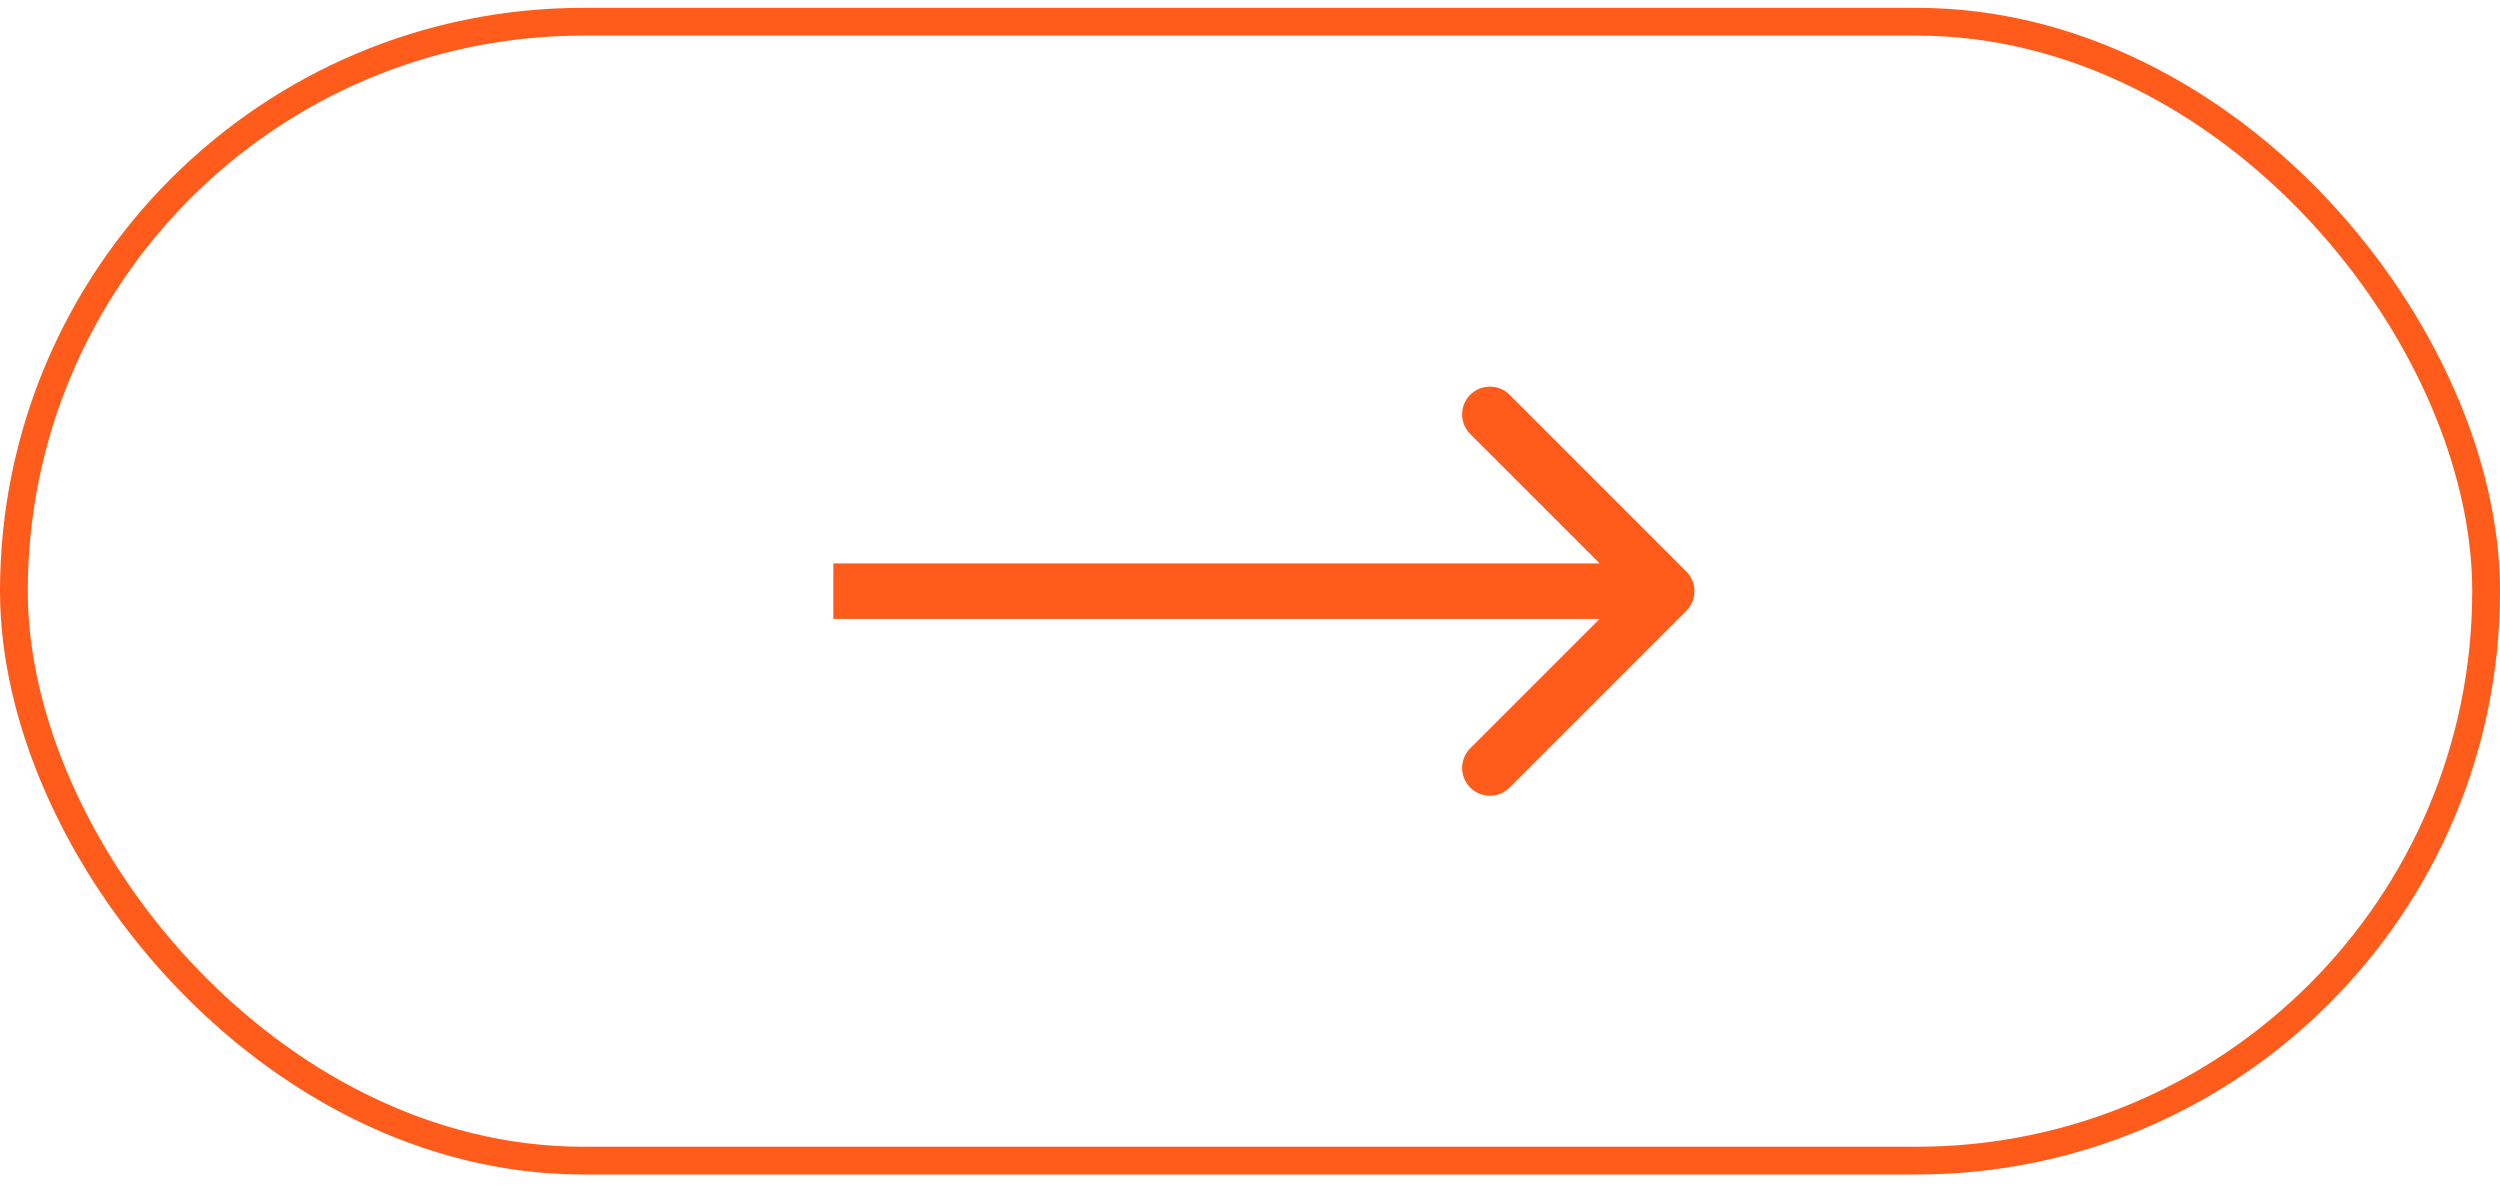
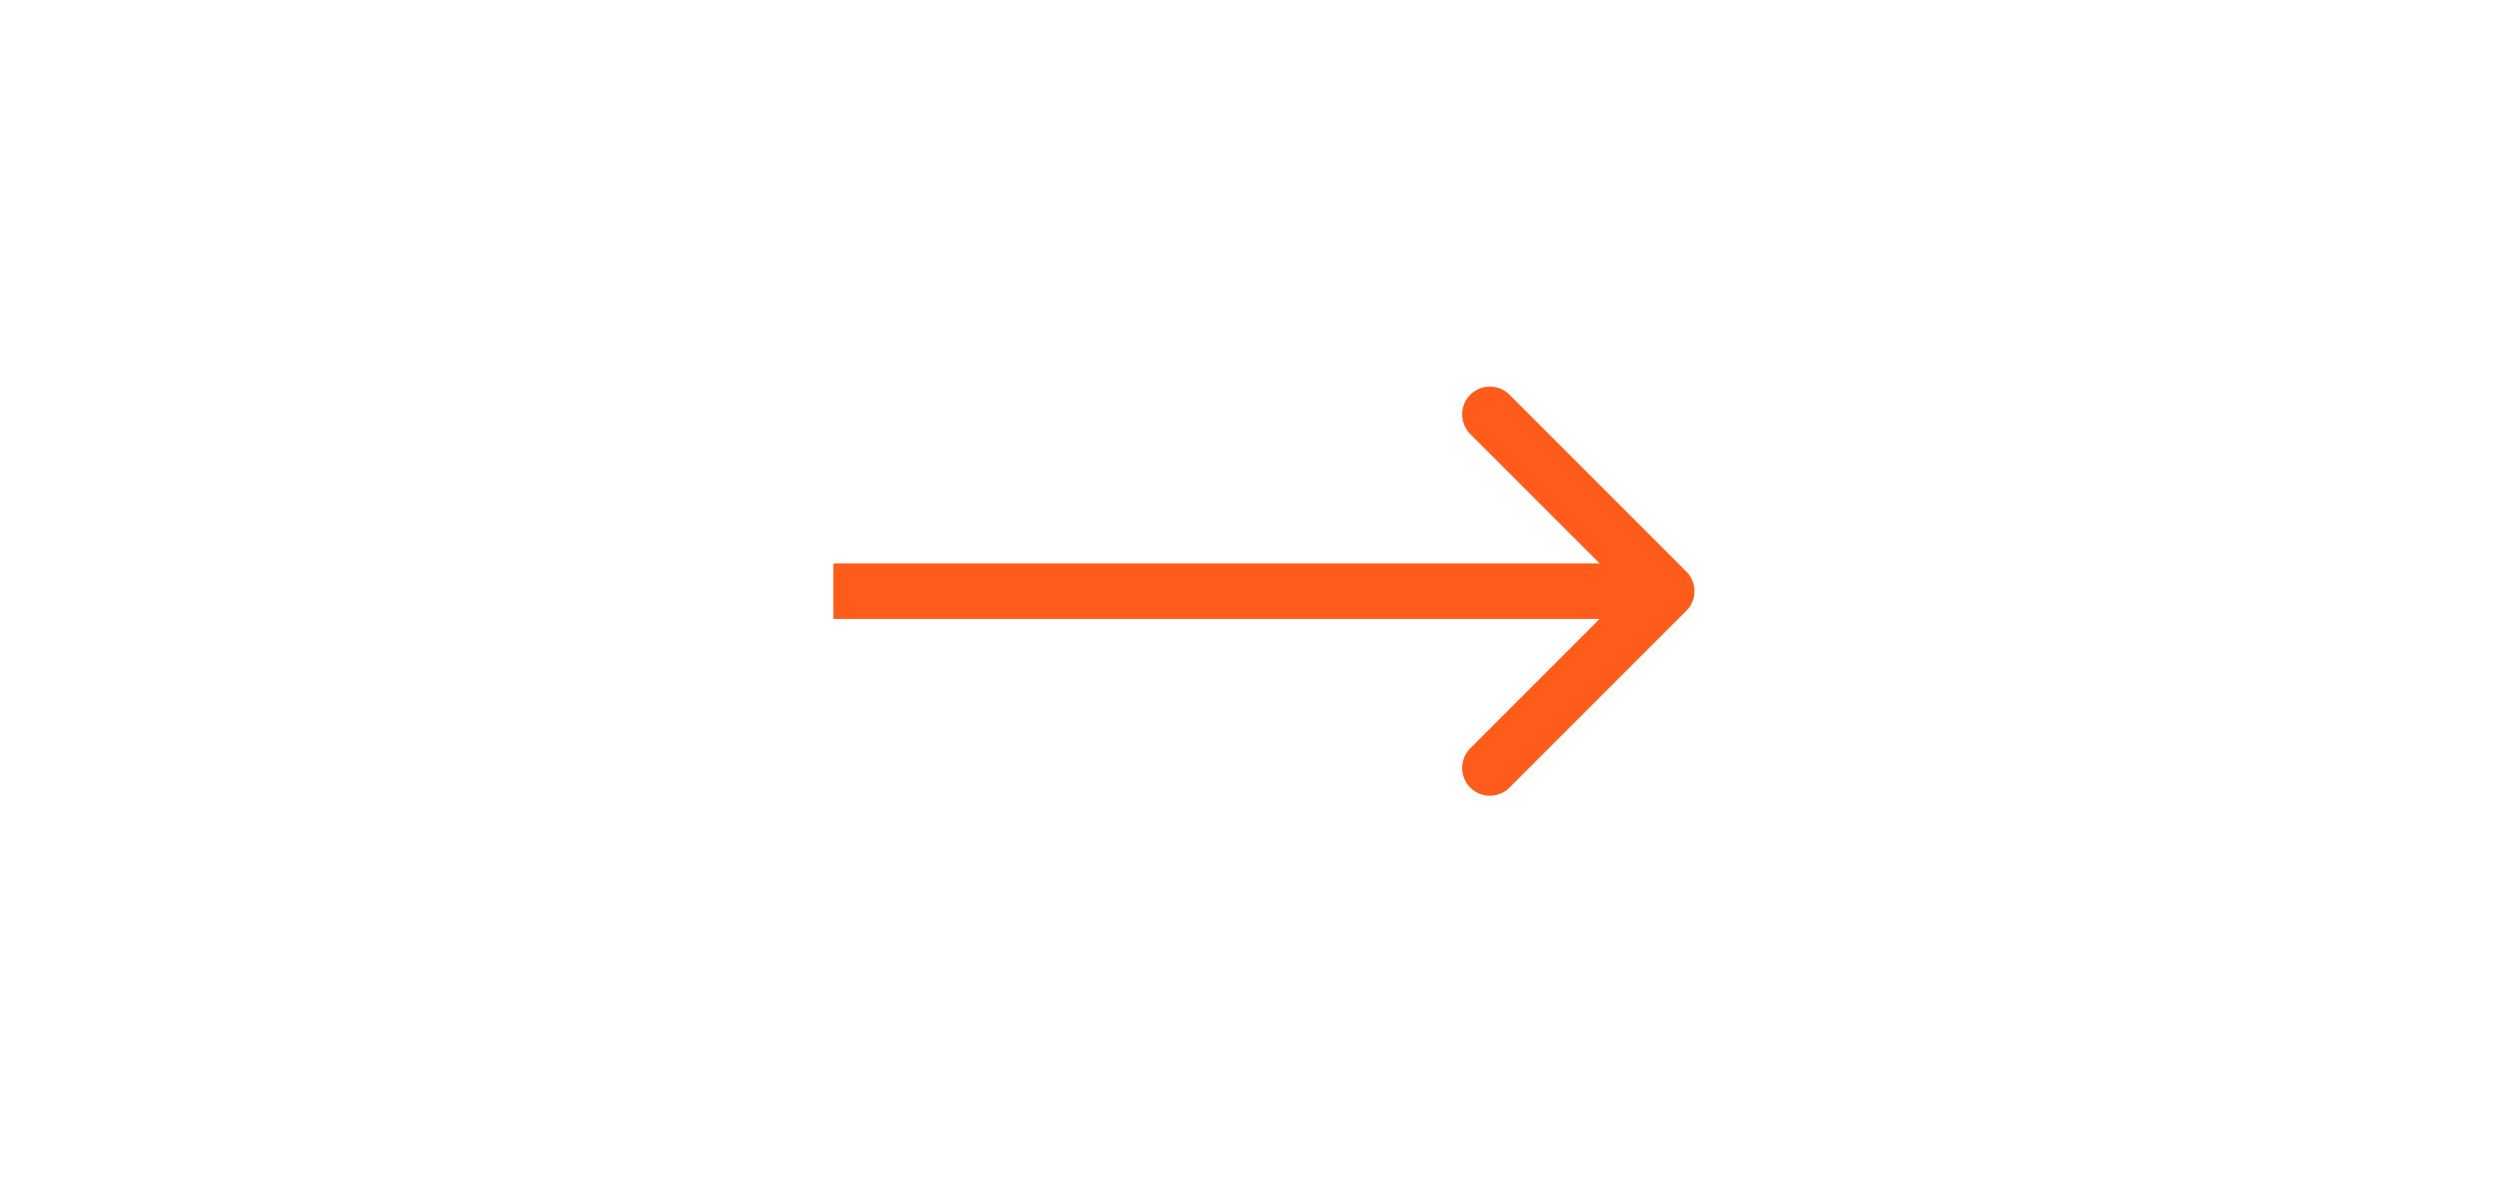
<svg xmlns="http://www.w3.org/2000/svg" width="90" height="43" viewBox="0 0 90 43" fill="none">
-   <rect x="0.5" y="0.782" width="89" height="41" rx="20.5" stroke="#FF5B1A" />
-   <path d="M60.707 21.99C61.098 21.599 61.098 20.966 60.707 20.575L54.343 14.211C53.953 13.821 53.319 13.821 52.929 14.211C52.538 14.602 52.538 15.235 52.929 15.626L58.586 21.282L52.929 26.939C52.538 27.33 52.538 27.963 52.929 28.354C53.319 28.744 53.953 28.744 54.343 28.354L60.707 21.99ZM30 22.282H60V20.282H30V22.282Z" fill="#FF5B1A" />
+   <path d="M60.707 21.99C61.098 21.599 61.098 20.966 60.707 20.575L54.343 14.211C53.953 13.821 53.319 13.821 52.929 14.211C52.538 14.602 52.538 15.235 52.929 15.626L58.586 21.282L52.929 26.939C52.538 27.33 52.538 27.963 52.929 28.354C53.319 28.744 53.953 28.744 54.343 28.354ZM30 22.282H60V20.282H30V22.282Z" fill="#FF5B1A" />
</svg>